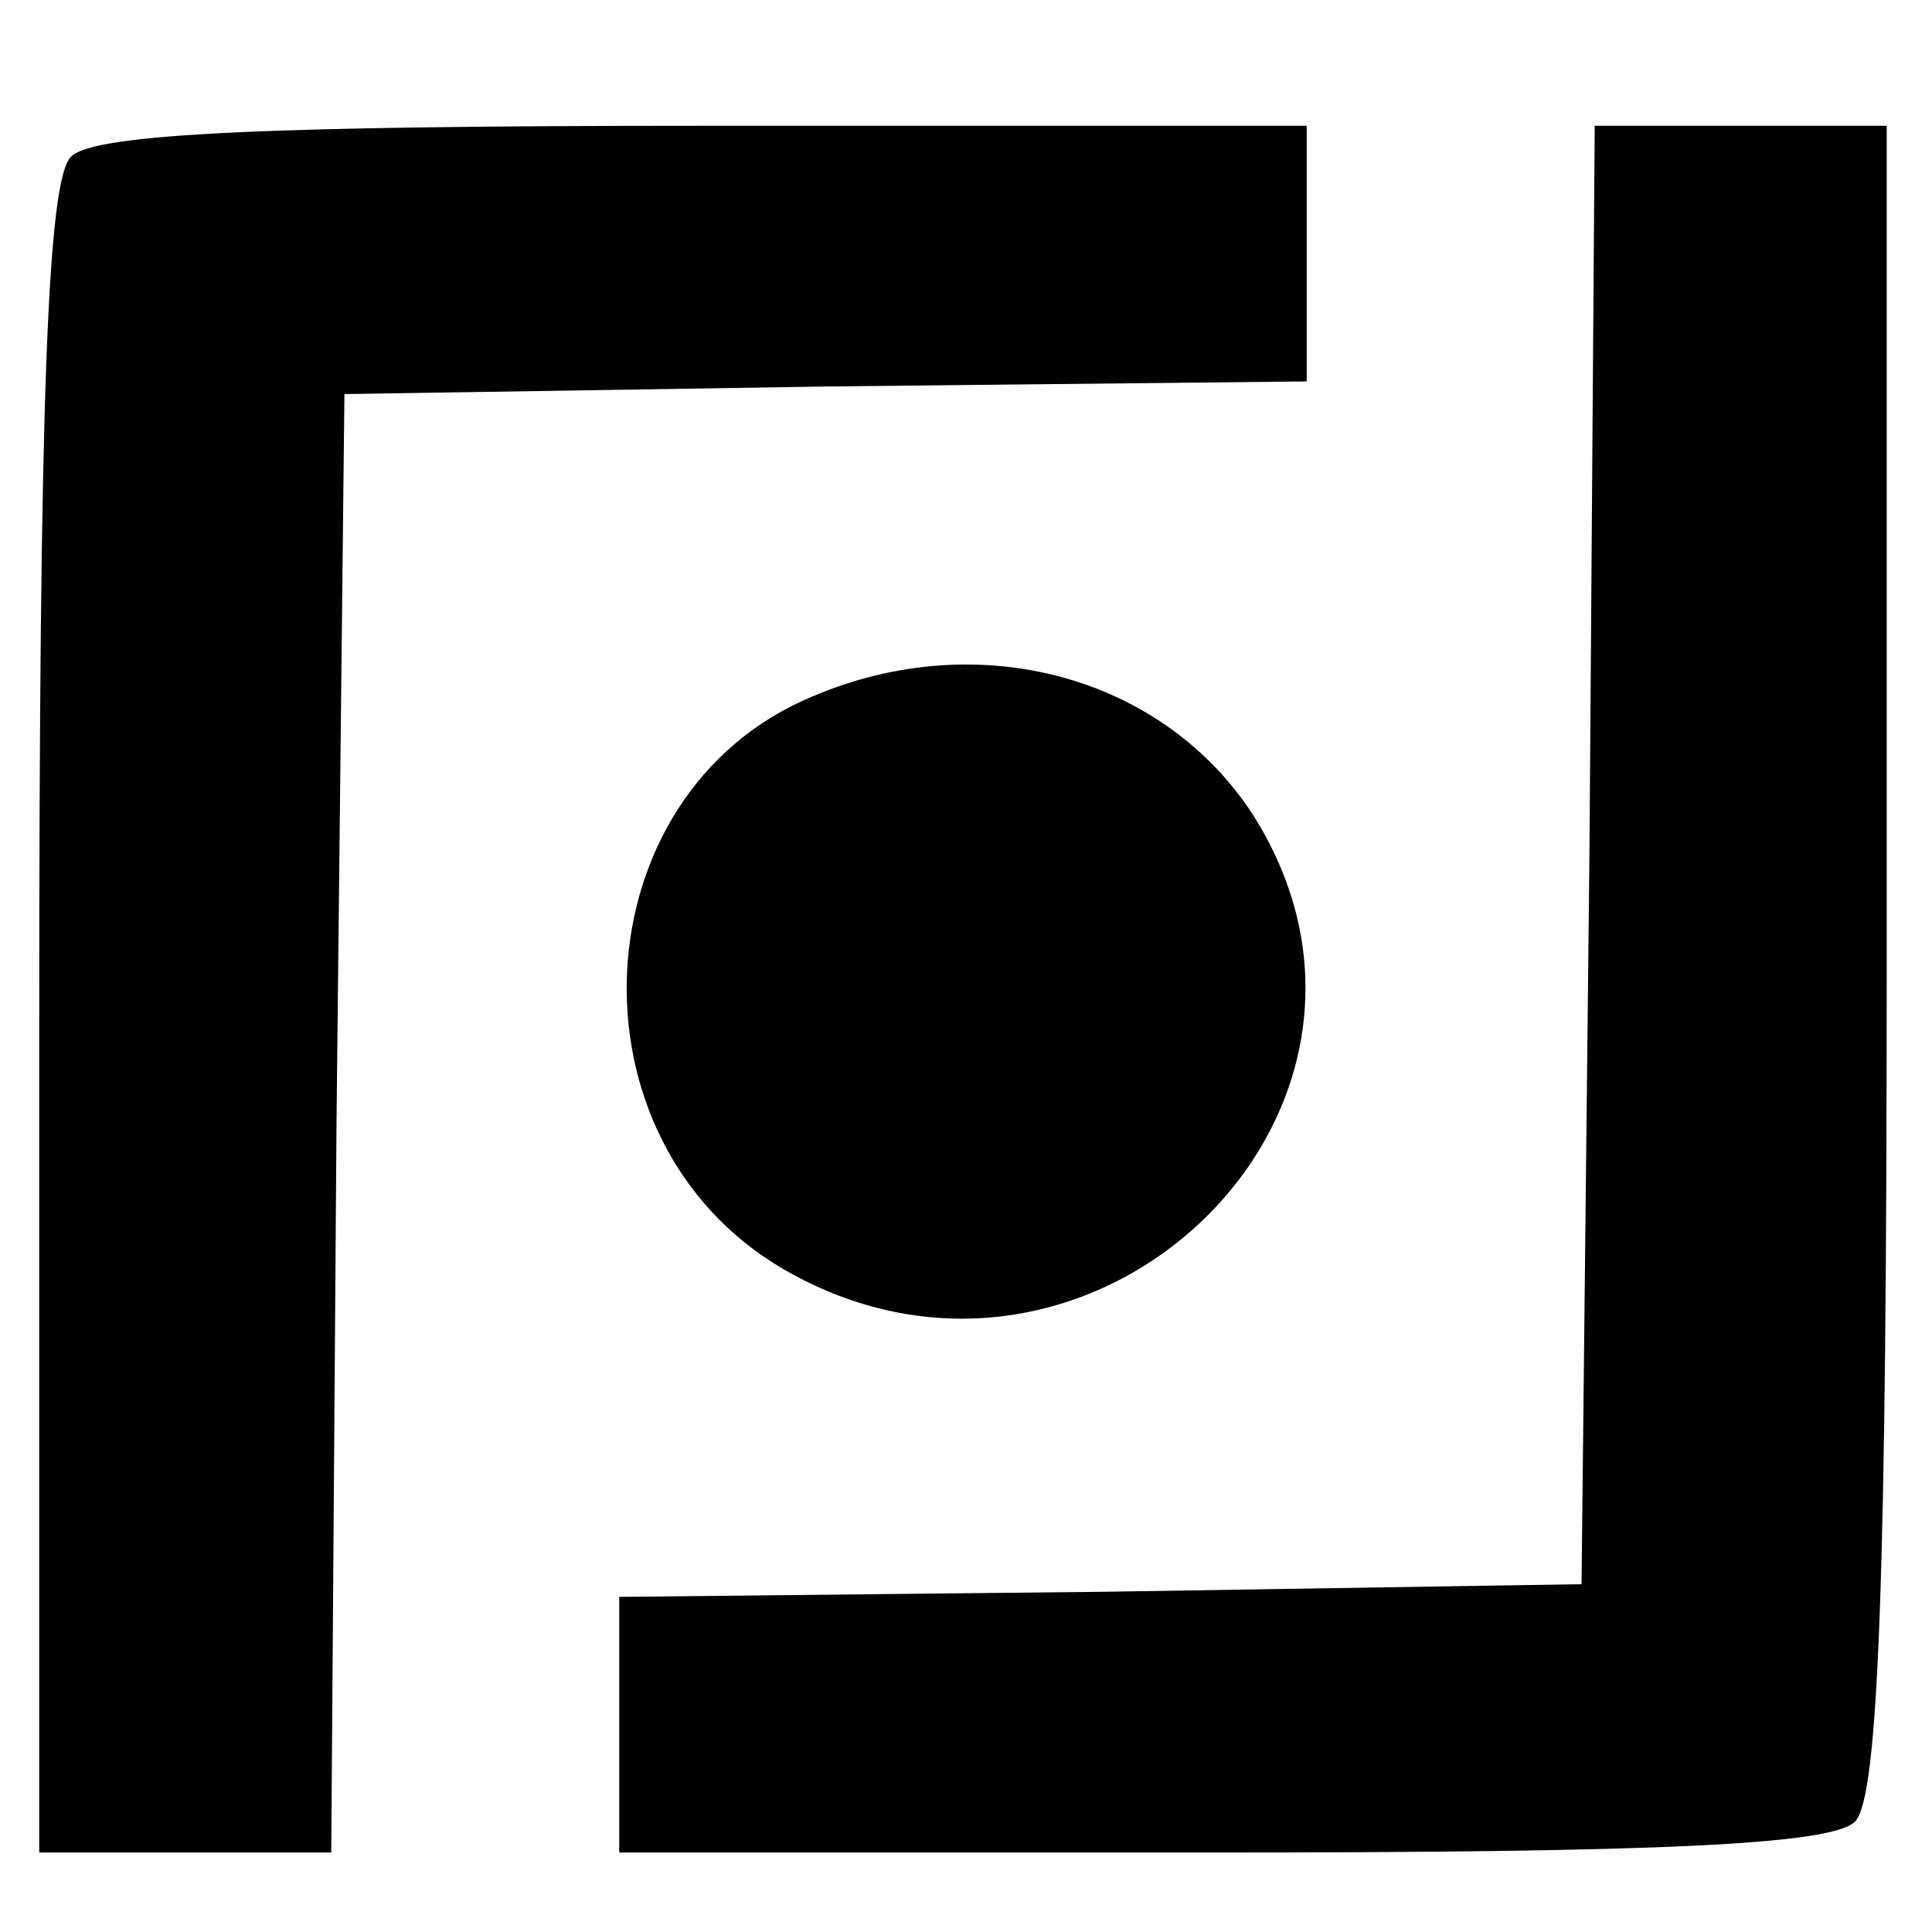
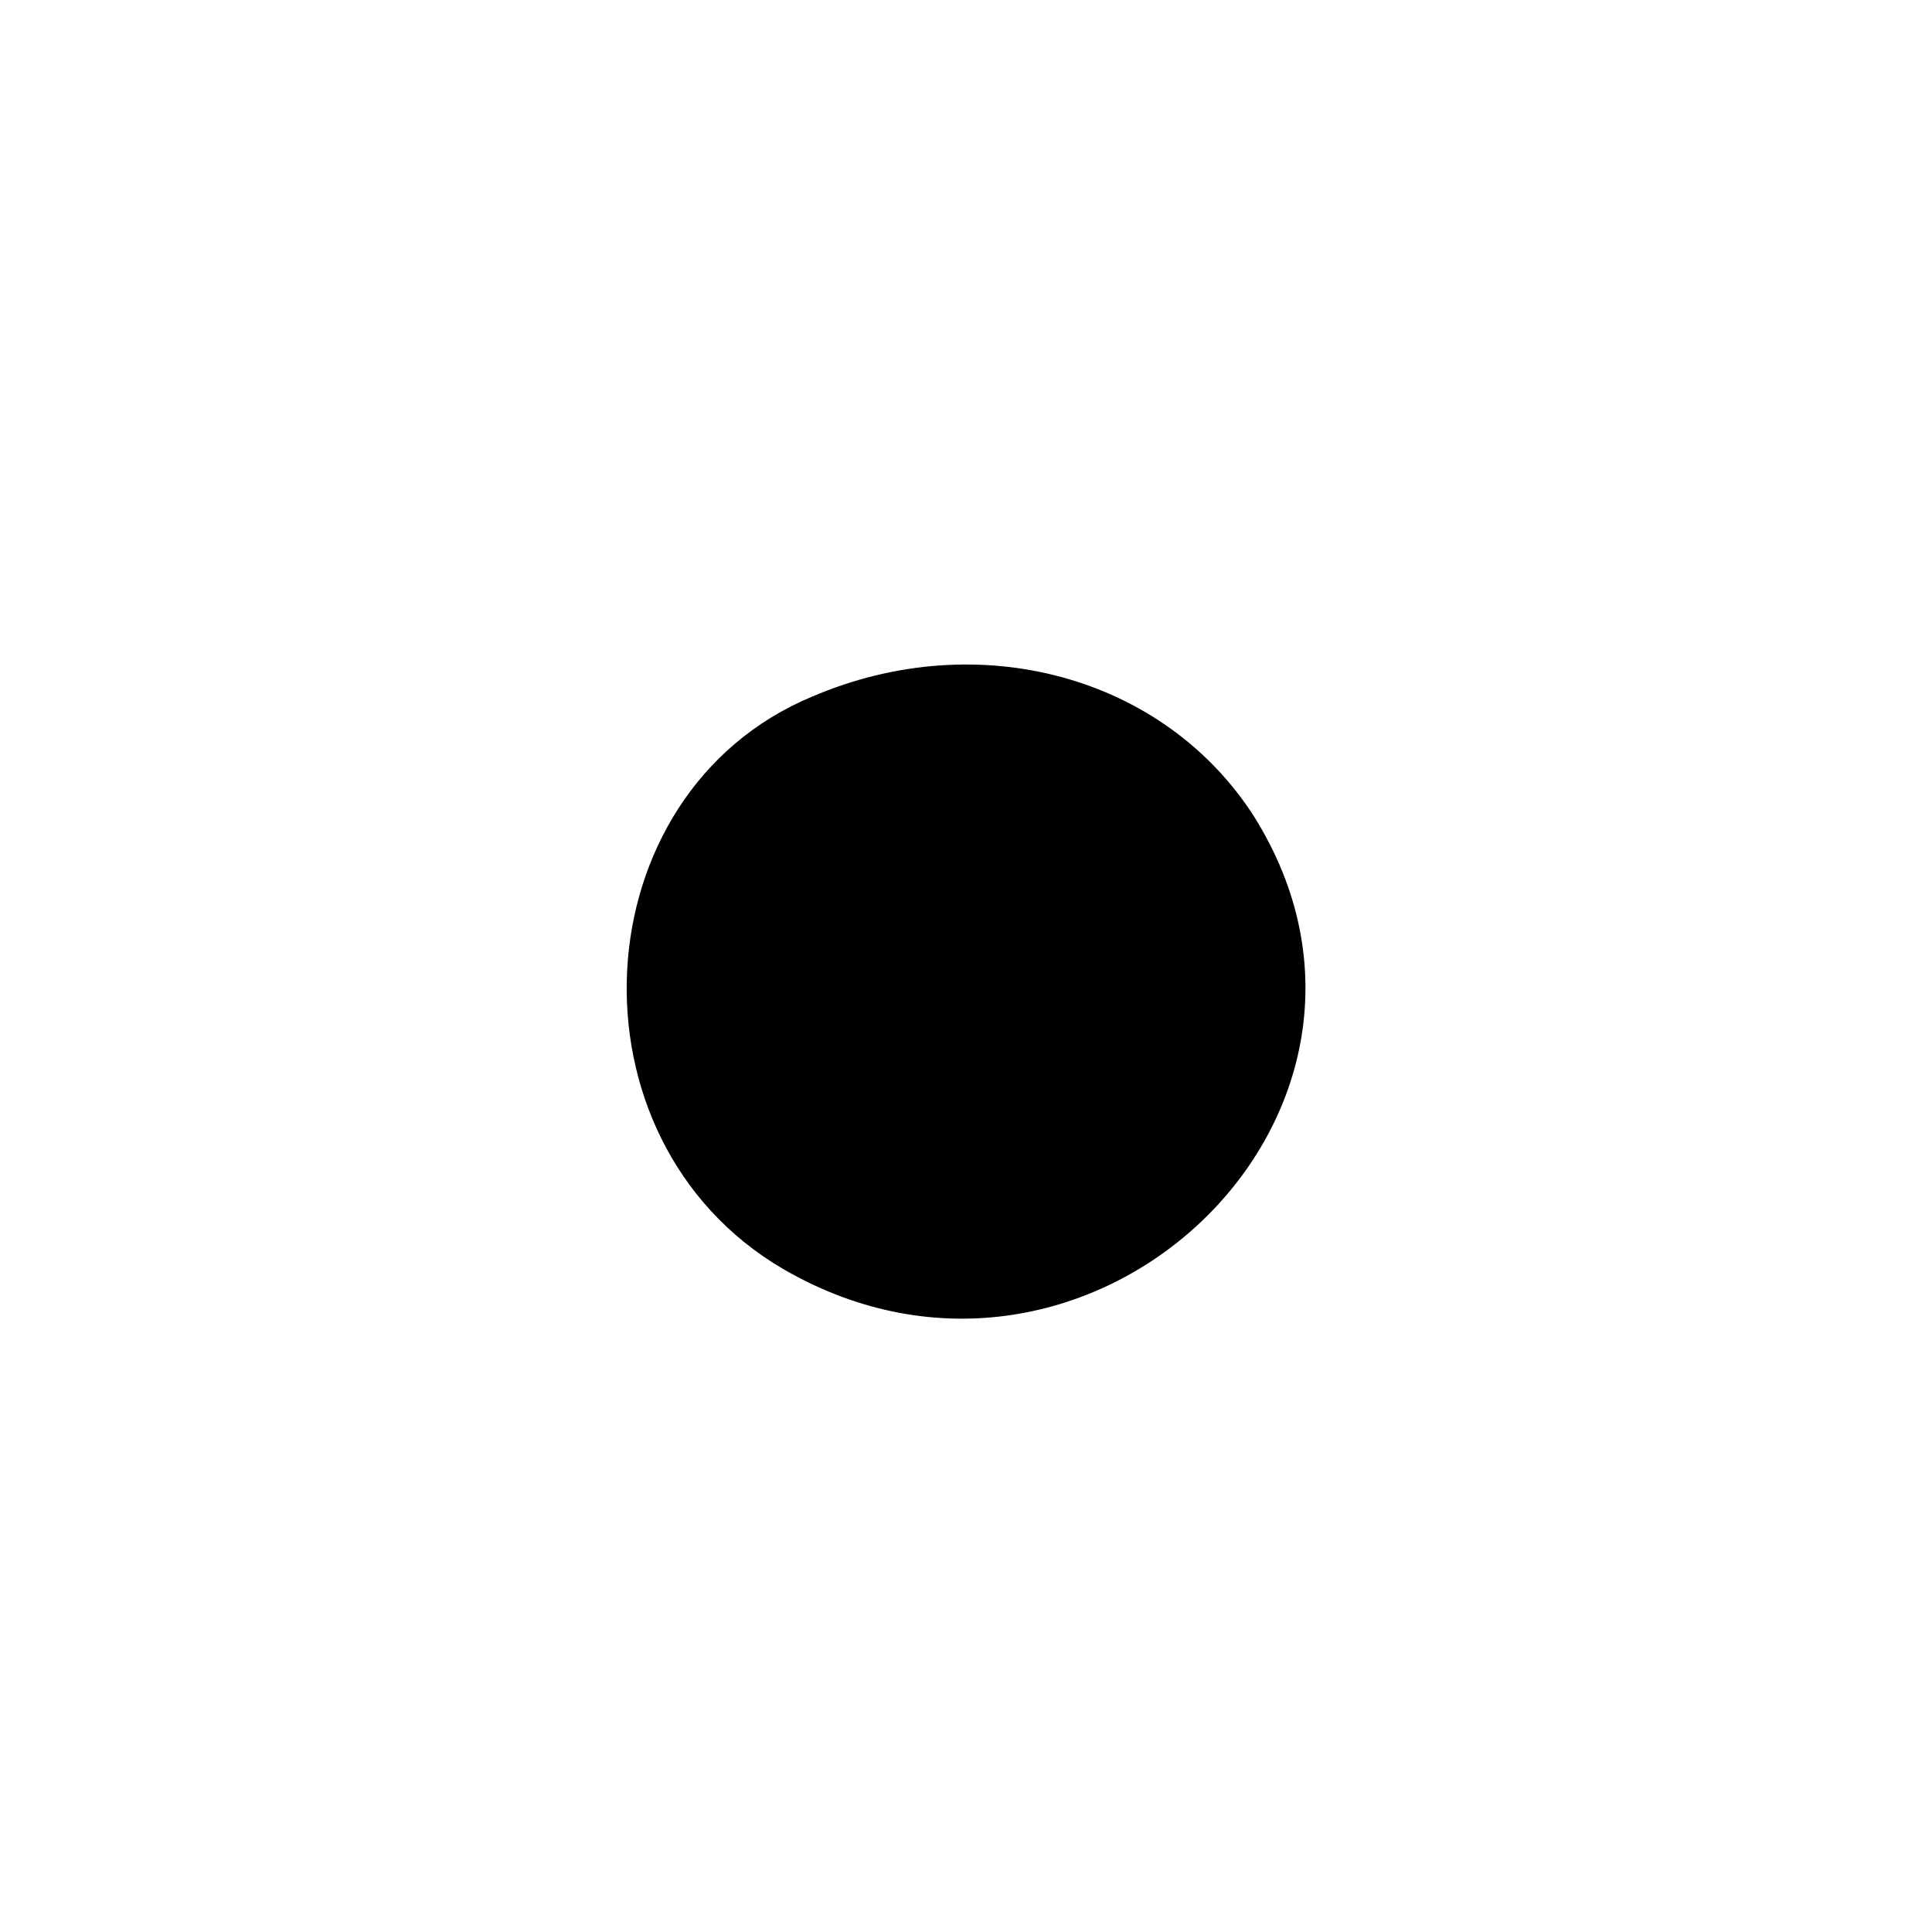
<svg xmlns="http://www.w3.org/2000/svg" width="96" height="96" preserveAspectRatio="xMidYMid meet" version="1.0">
  <g>
    <title>Layer 1</title>
    <g stroke="null" id="svg_1" fill="#000000" transform="translate(0 100) scale(0.1 -0.1)">
-       <path stroke="null" id="svg_2" d="m35.72,921.876c-11.79,-11.343 -15.72,-123.509 -15.72,-428.5l0,-413.376l72.05,0l72.05,0l2.62,362.965l3.93,361.704l239.73,3.781l238.42,2.521l0,63.015l0,63.015l-298.68,0c-214.84,0 -302.61,-3.781 -314.4,-15.124z" />
-       <path stroke="null" id="svg_3" d="m790.28,575.296l-3.93,-362.965l-238.42,-3.781l-239.73,-2.521l0,-63.015l0,-63.015l298.68,0c214.84,0 302.61,3.781 314.4,15.124c11.79,11.343 15.72,123.509 15.72,428.5l0,413.376l-72.05,0l-72.05,0l-2.62,-361.704z" />
      <path stroke="null" id="svg_4" d="m403.83,653.434c-115.28,-47.891 -124.45,-219.291 -14.41,-283.566c151.96,-88.221 324.88,78.138 233.18,224.332c-44.54,69.316 -136.24,94.522 -218.77,59.234z" />
    </g>
  </g>
</svg>